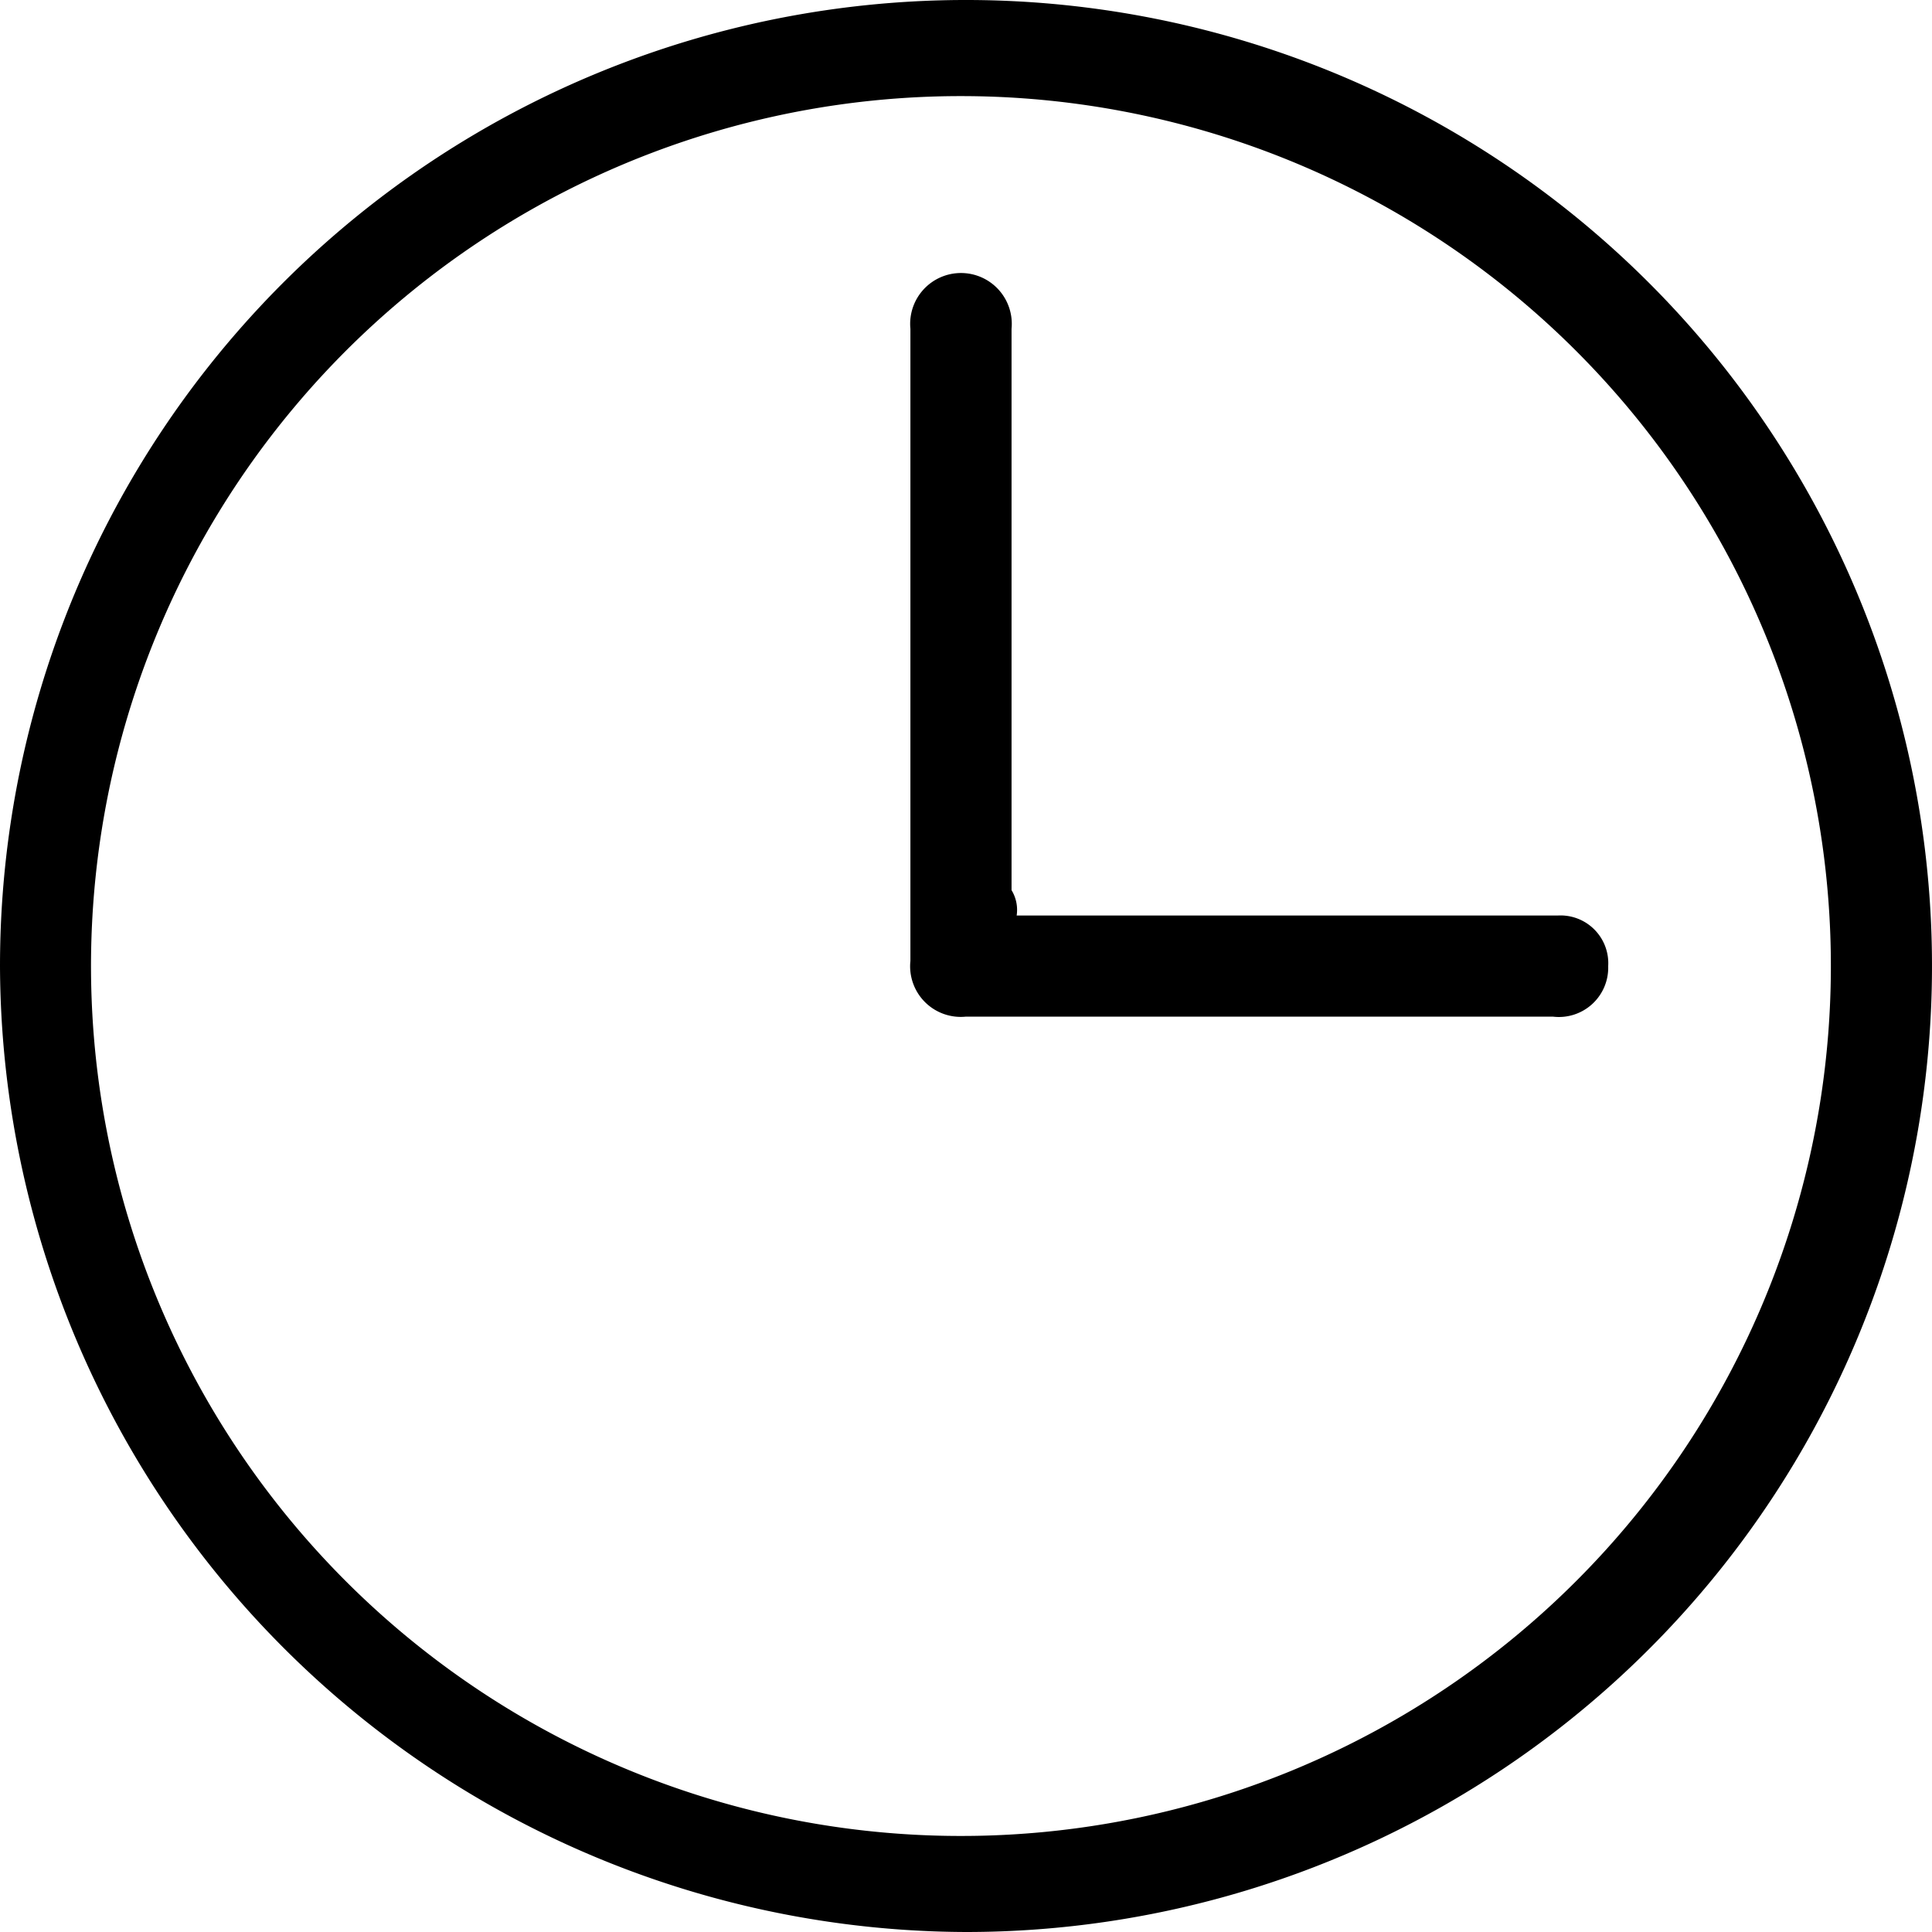
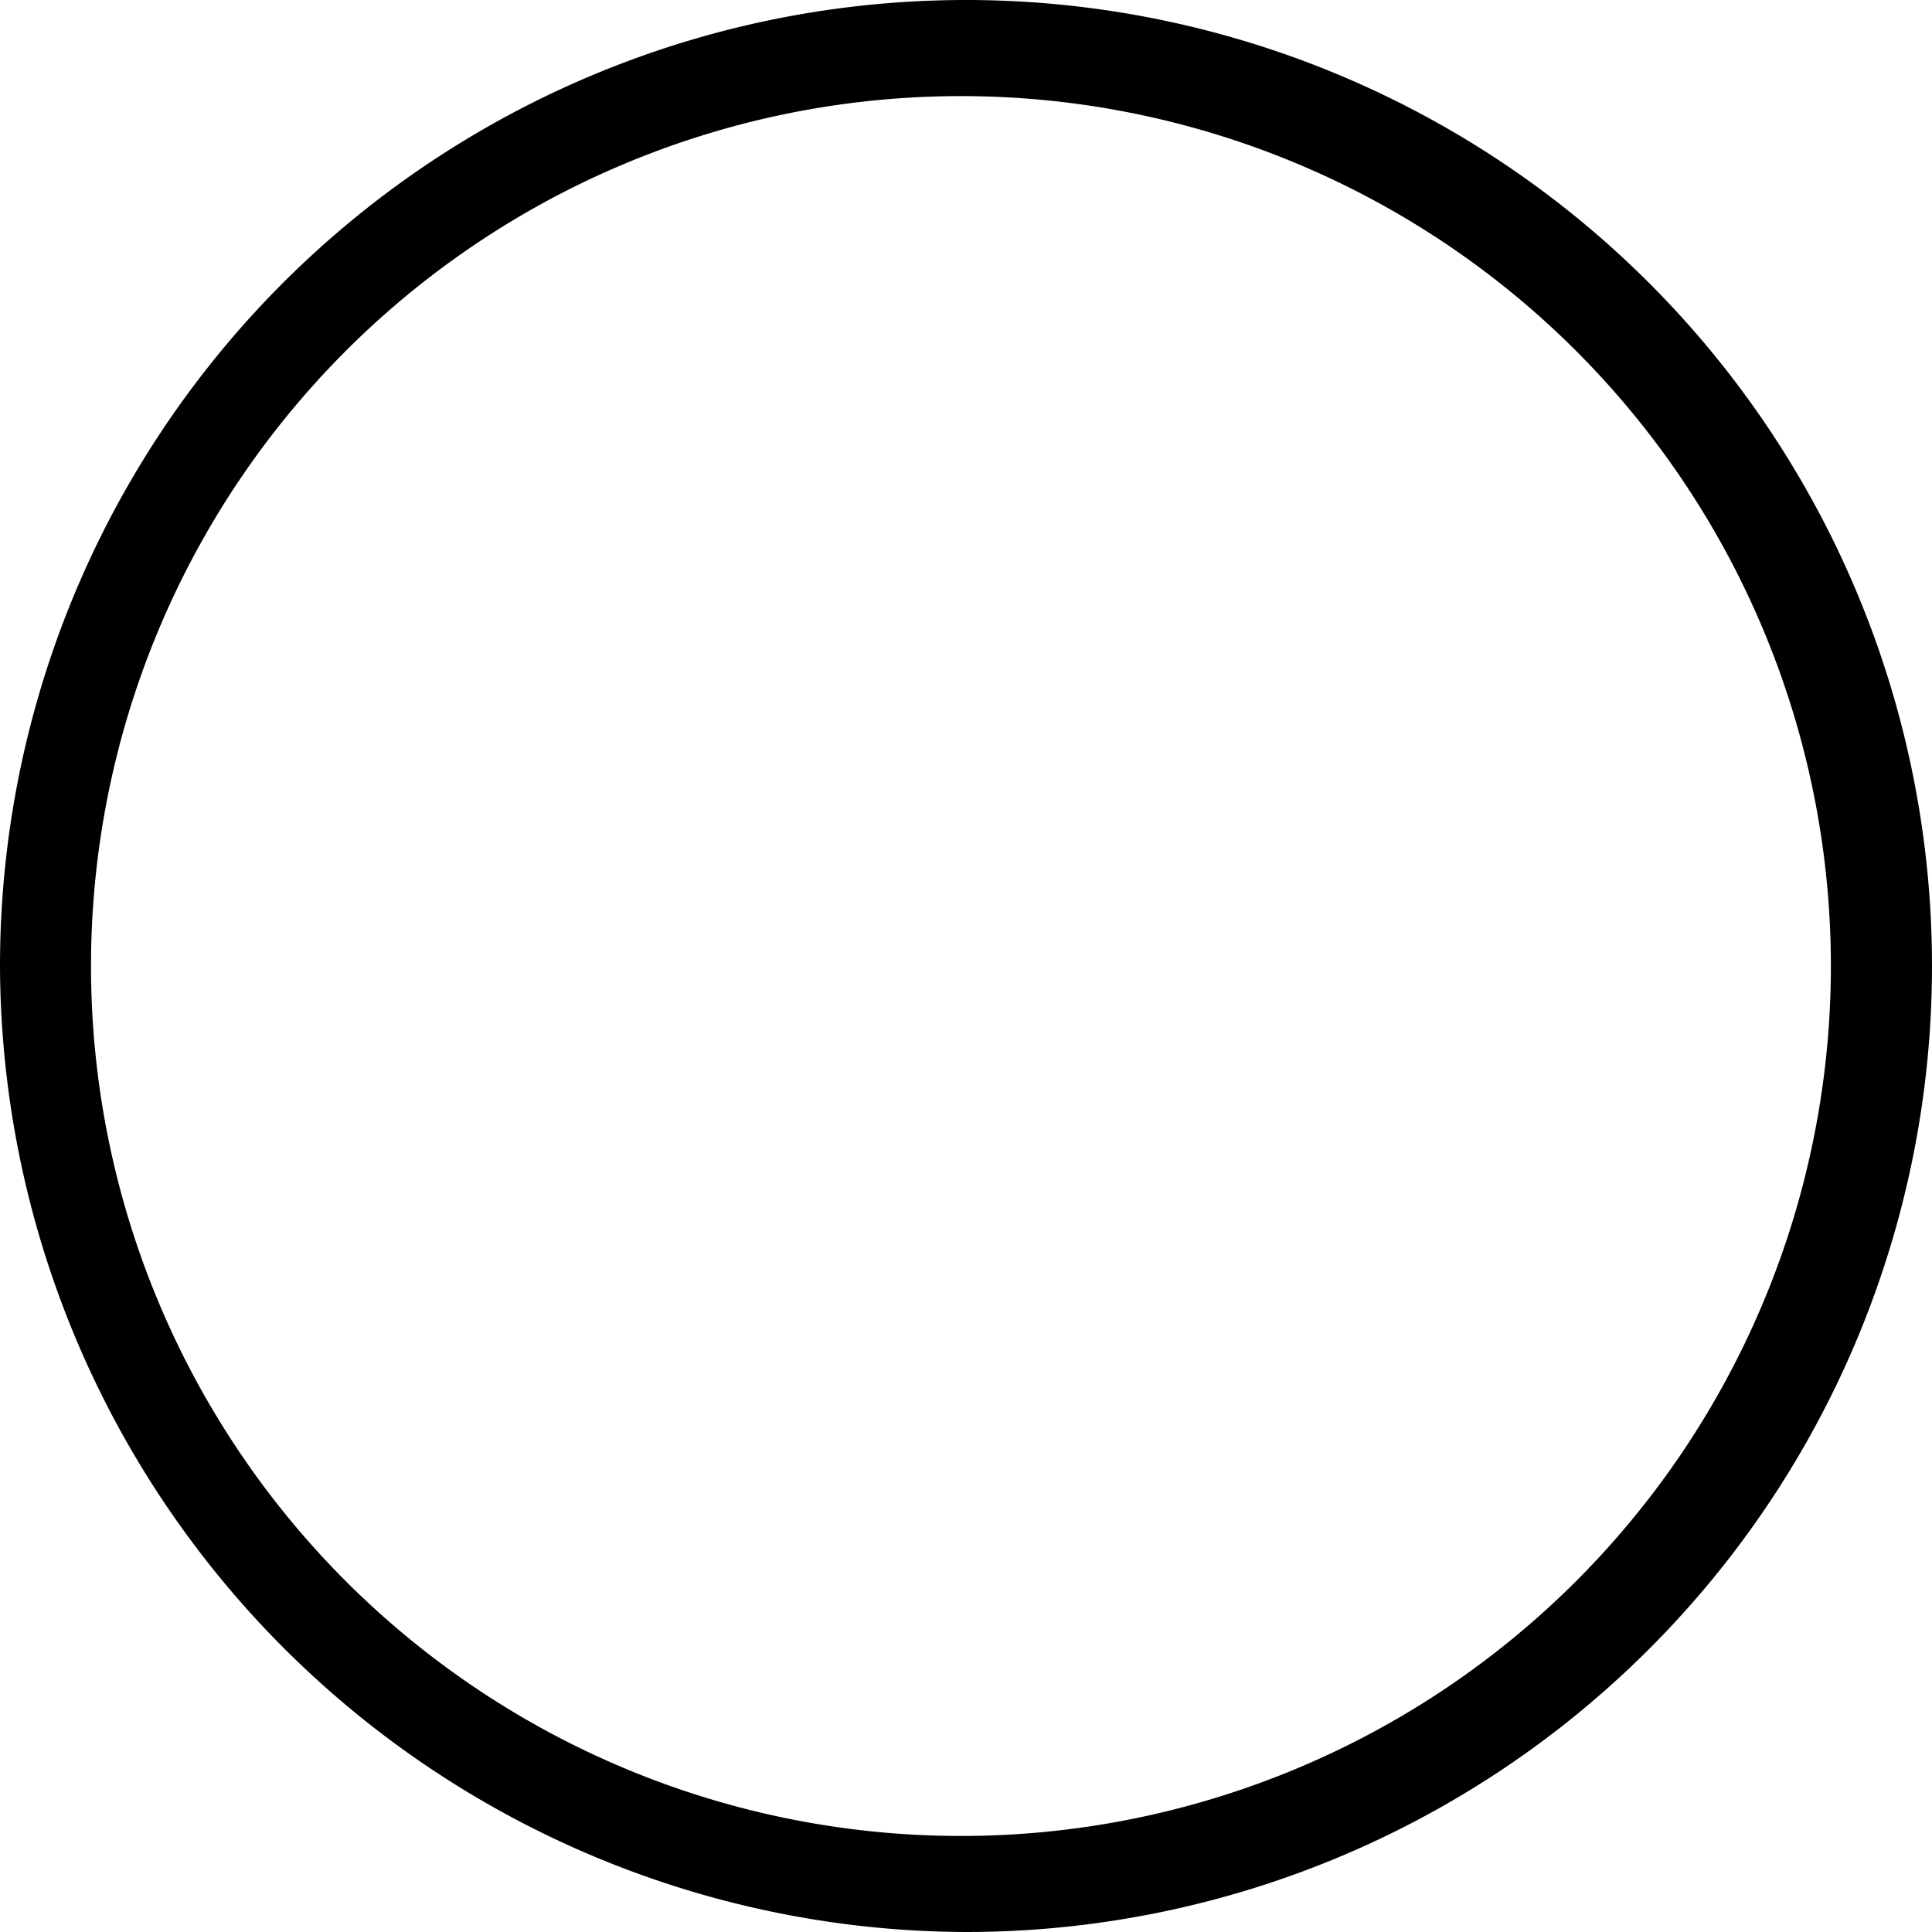
<svg xmlns="http://www.w3.org/2000/svg" width="40" height="40" viewBox="0 0 40 40">
  <g id="highlight-next-time" transform="translate(0 0)">
    <path id="Path_62" data-name="Path 62" d="M30.9,36.9a20,20,0,1,1,20,20A20.066,20.066,0,0,1,30.9,36.9Zm20-18.01A18.011,18.011,0,1,0,68.806,37,18.01,18.01,0,0,0,50.9,18.89Z" transform="translate(-30.9 -16.9)" />
-     <path id="Path_63" data-name="Path 63" d="M51.1,35.6H62.3a.989.989,0,0,1,1.047,1.047A1.021,1.021,0,0,1,62.2,37.693H50.052A1.048,1.048,0,0,1,48.9,36.541V23.452a1.052,1.052,0,1,1,2.094,0V35.075A.785.785,0,0,1,51.1,35.6Z" transform="translate(-30.051 -16.645)" />
  </g>
</svg>